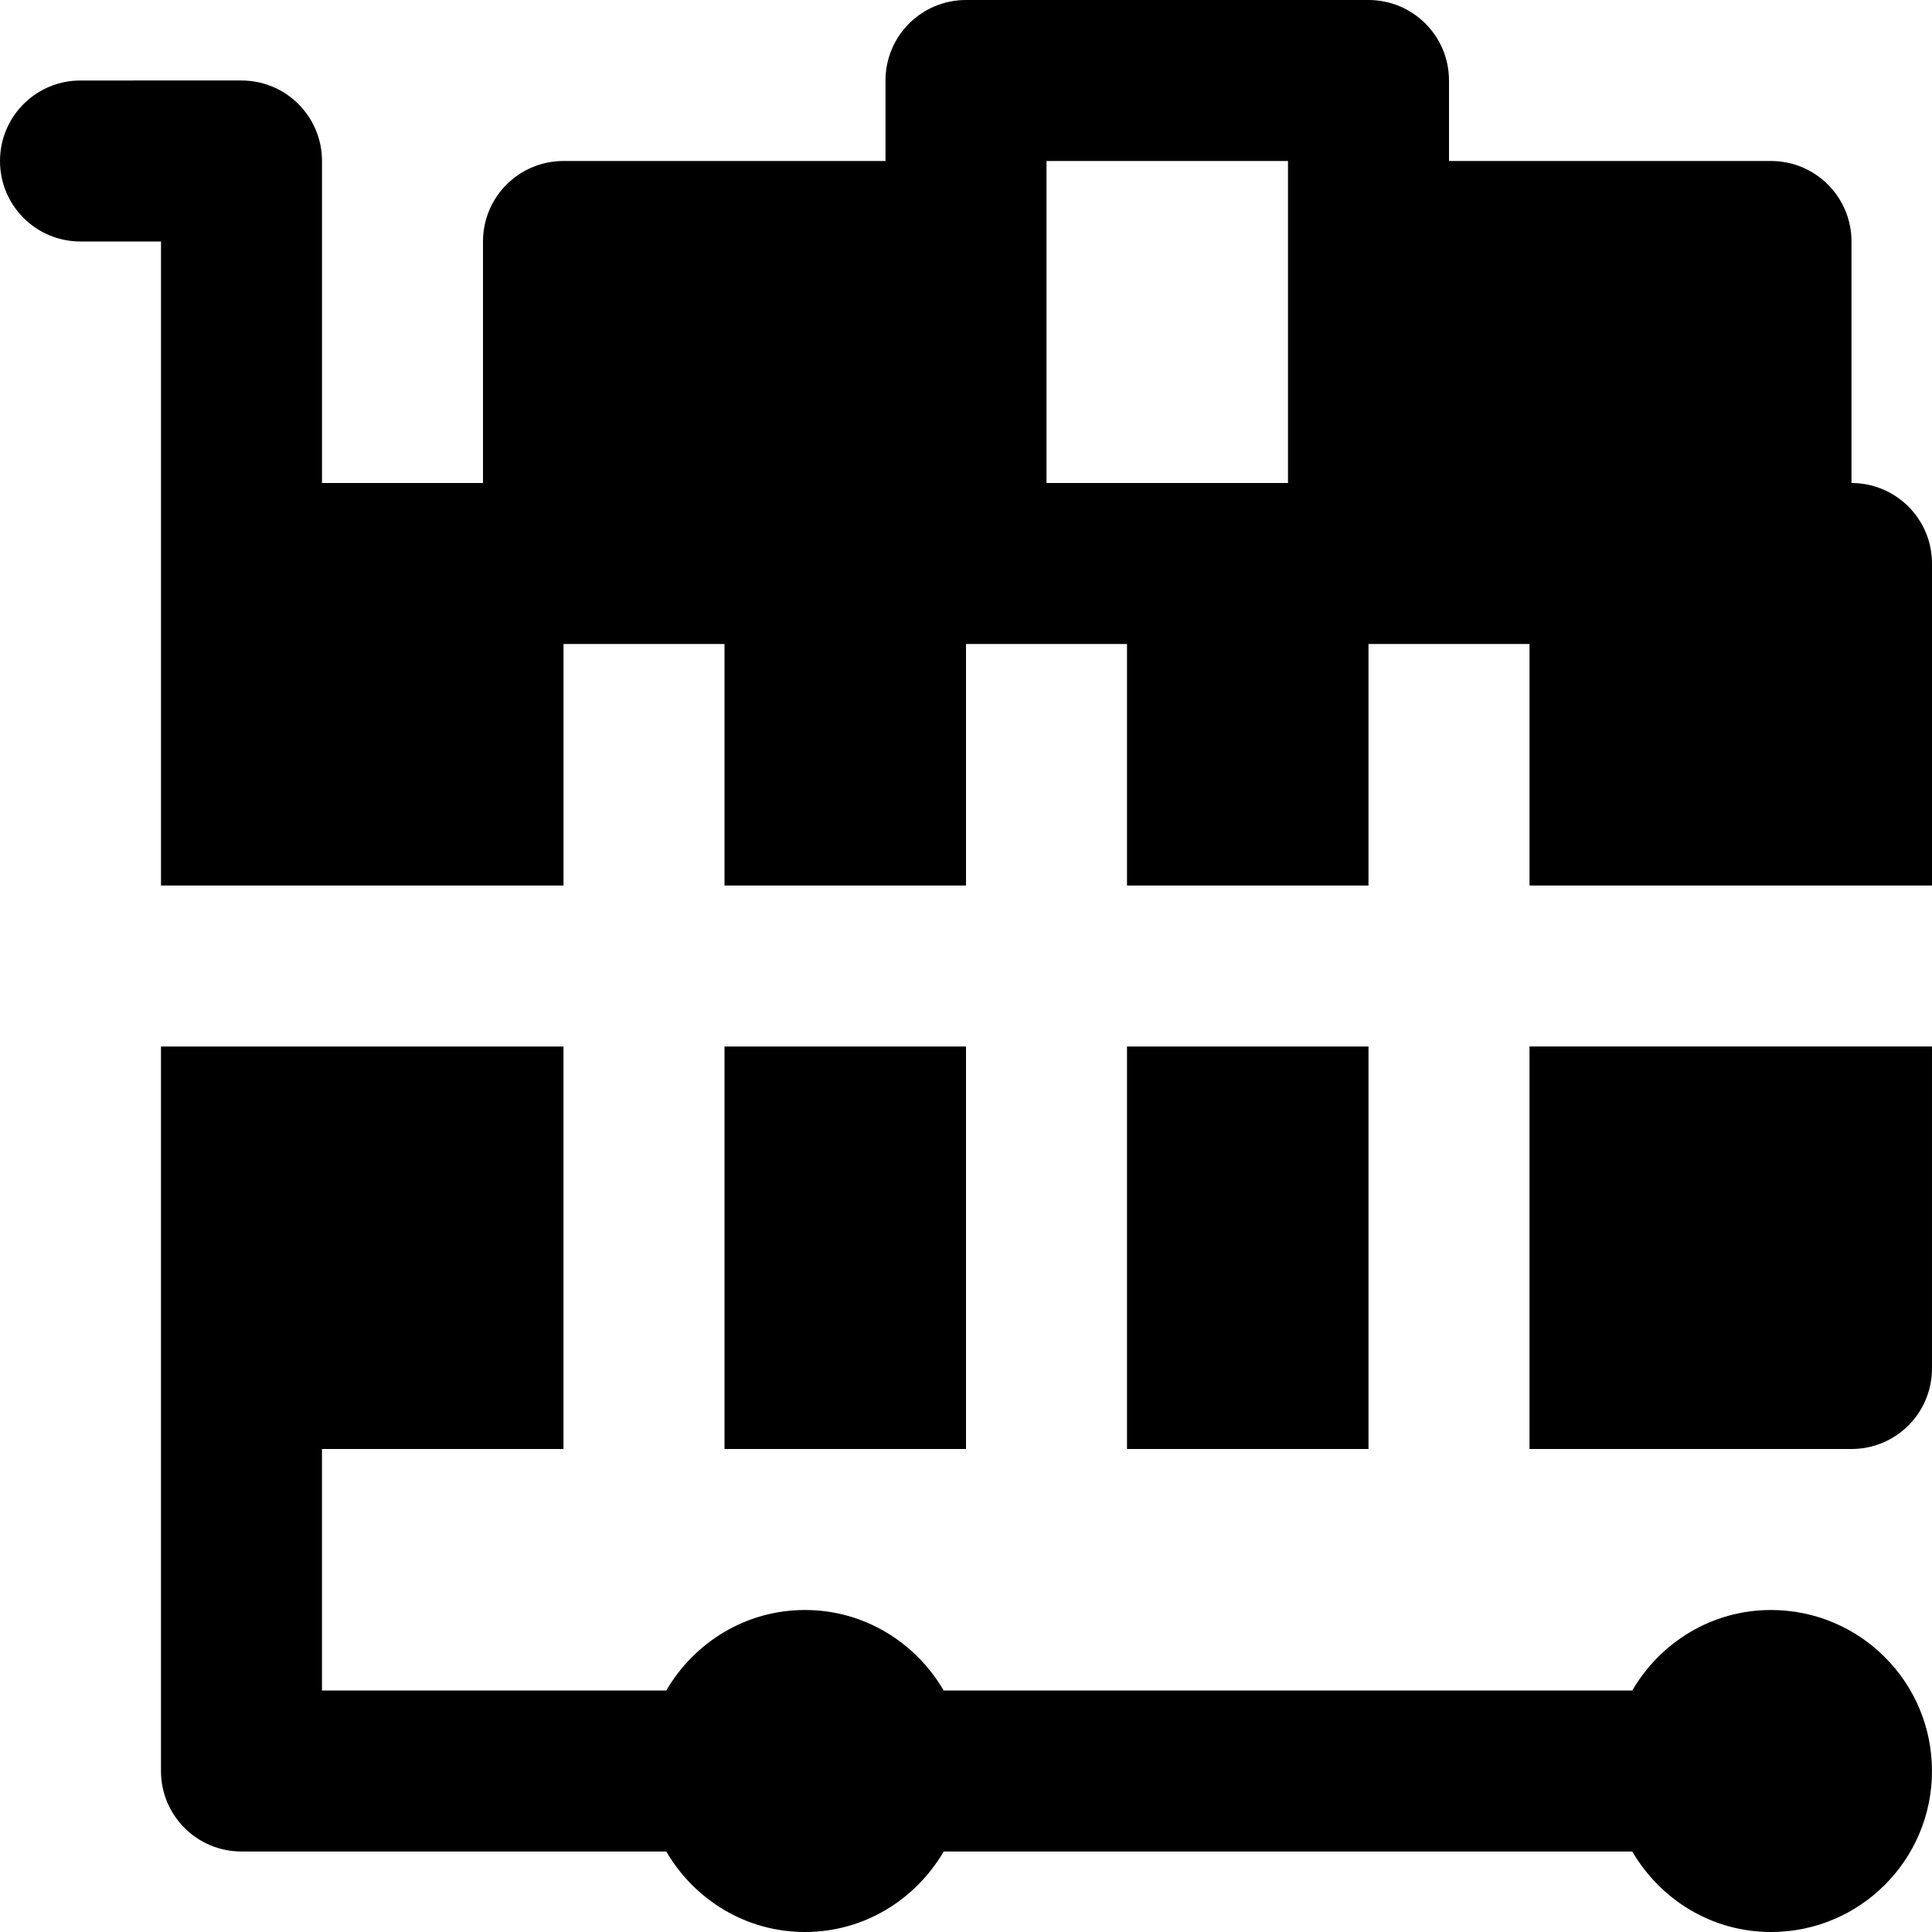
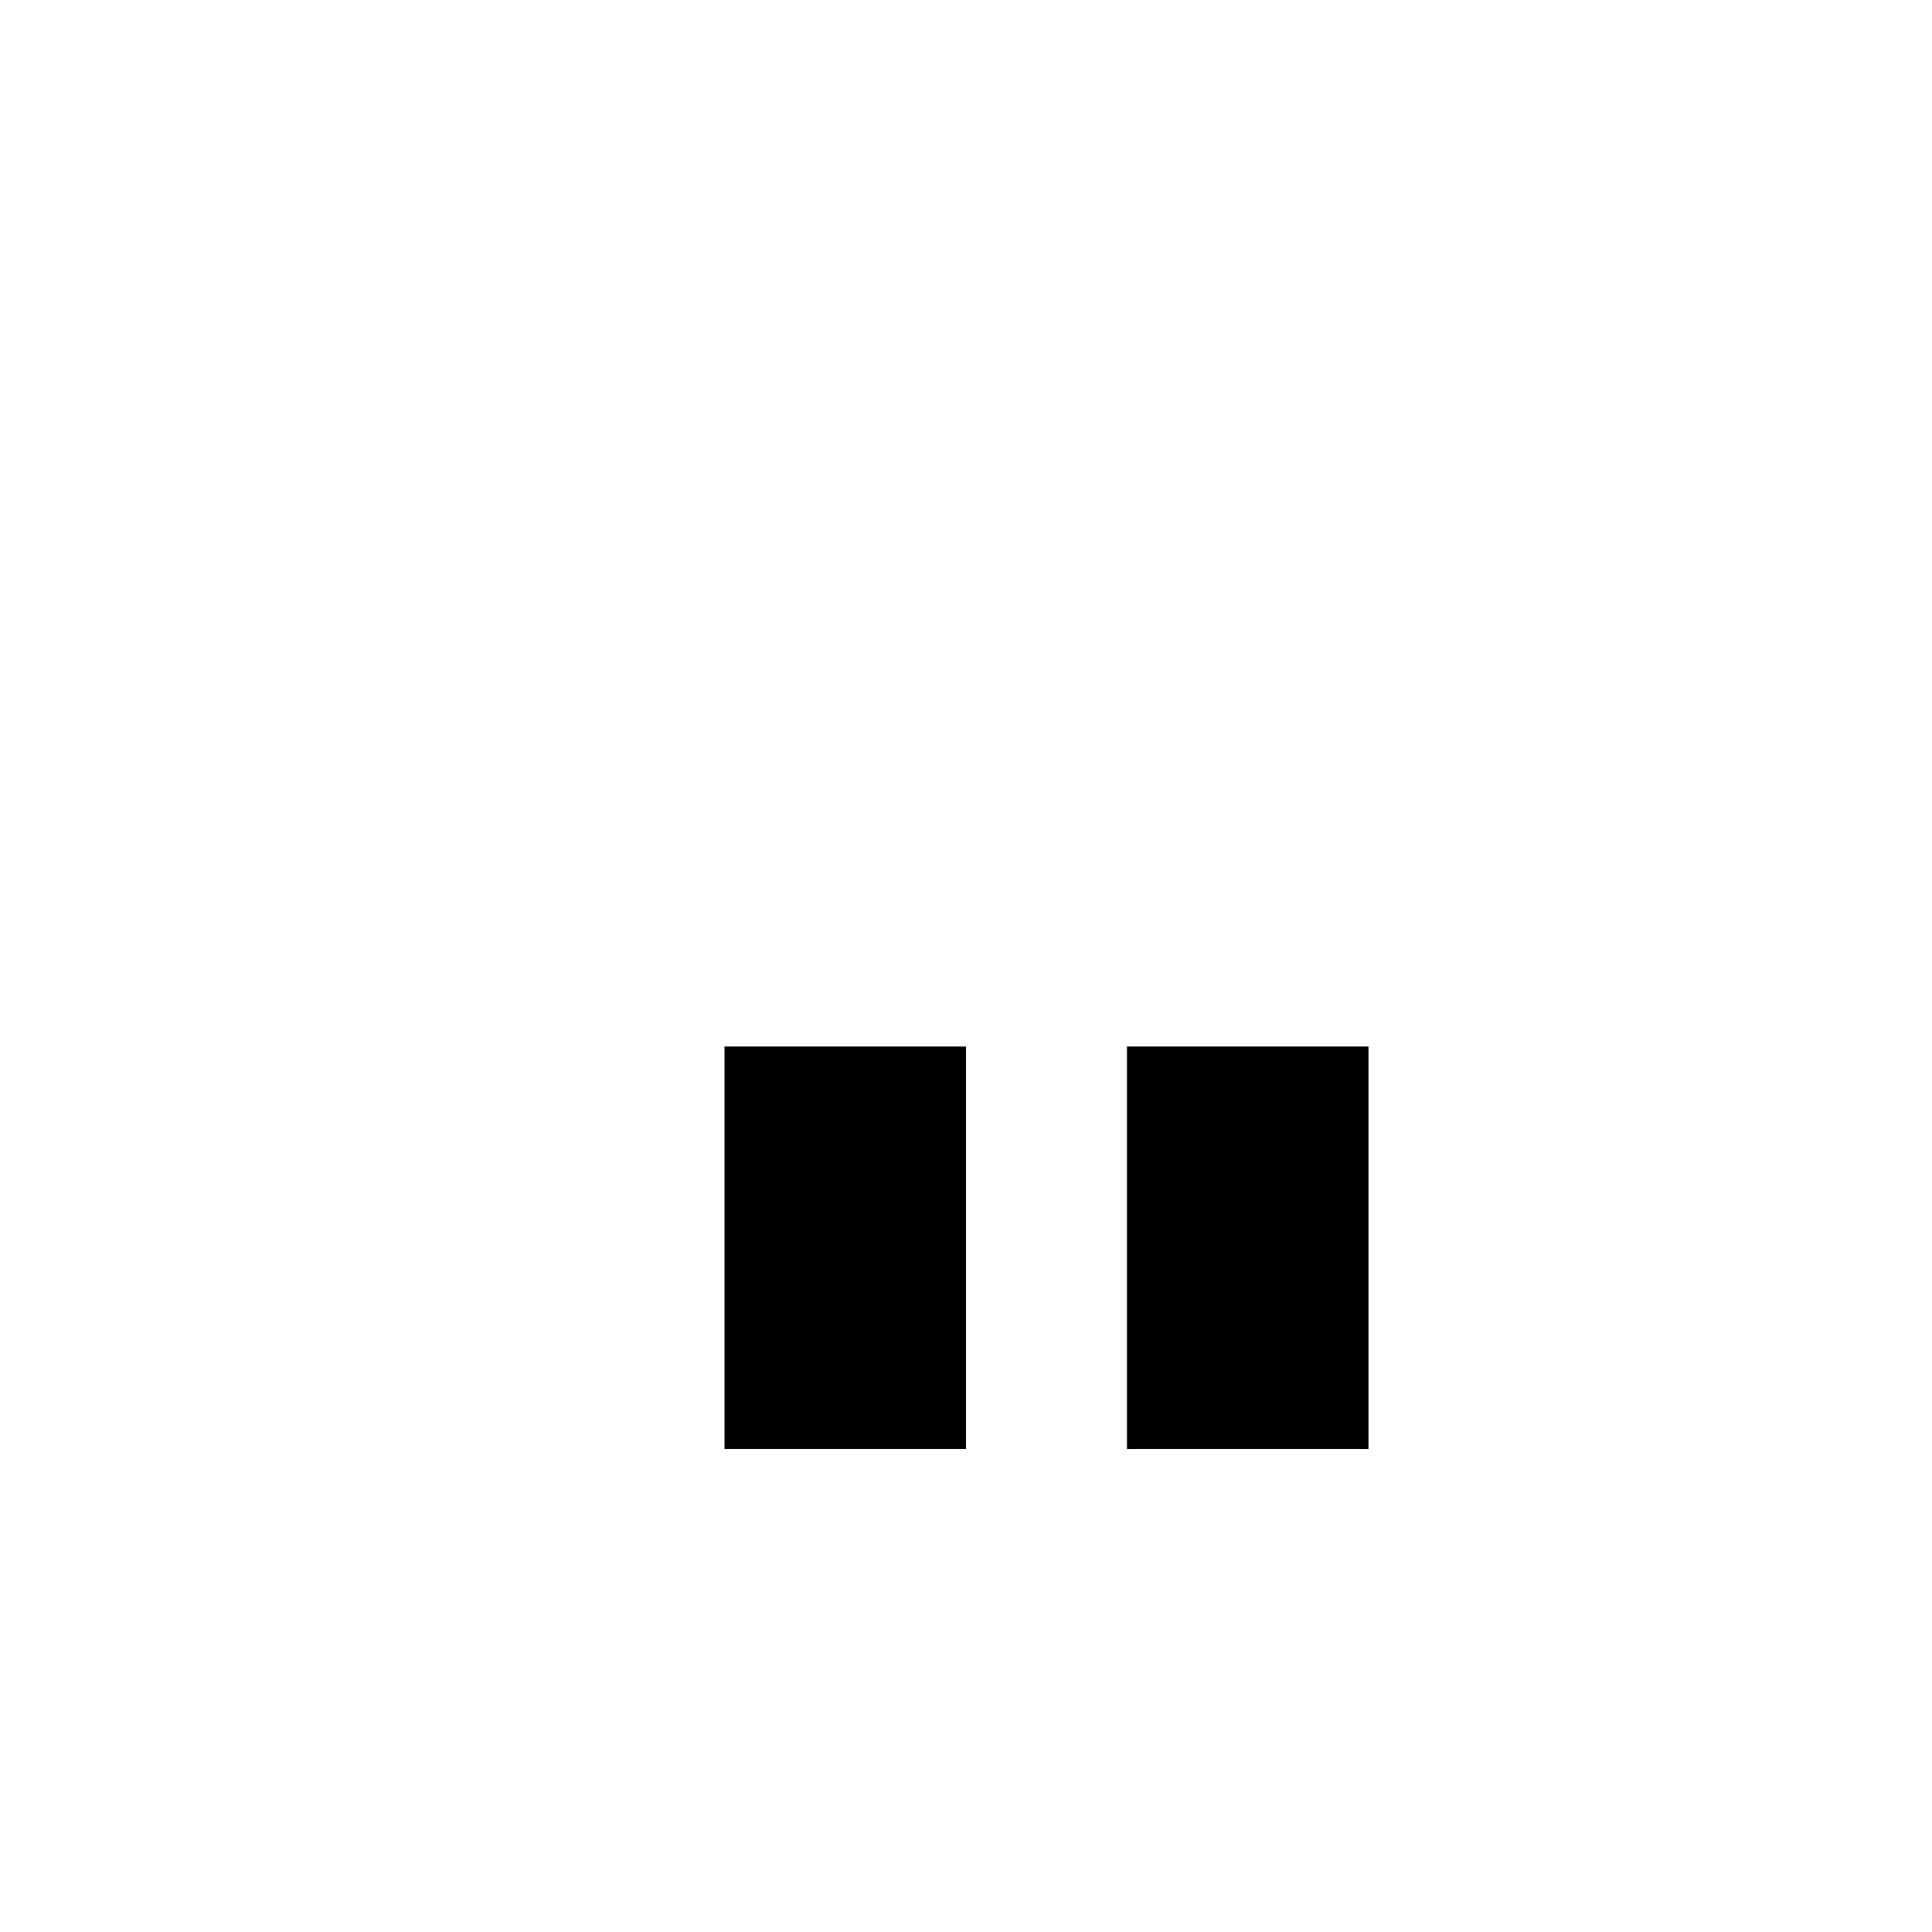
<svg xmlns="http://www.w3.org/2000/svg" fill="#000000" version="1.1" id="Layer_1" viewBox="0 0 491.52 491.52" xml:space="preserve">
  <g>
    <g>
      <g>
-         <path d="M450.554,409.6c-15.114,0-28.18,8.294-35.287,20.48H240.081c-7.107-12.186-20.173-20.48-35.287-20.48     c-15.114,0-28.18,8.294-35.287,20.48H81.914v-61.44h61.44v-102.4h-102.4v81.92v102.4c0,11.325,9.155,20.48,20.48,20.48h108.073     c7.107,12.186,20.173,20.48,35.287,20.48c15.114,0,28.18-8.294,35.287-20.48h175.186c7.107,12.186,20.173,20.48,35.287,20.48     c22.63,0,40.96-18.33,40.96-40.96S473.184,409.6,450.554,409.6z" />
-         <path d="M471.04,122.88V61.44c0-11.325-9.175-20.48-20.48-20.48h-81.92V20.48C368.64,9.155,359.465,0,348.16,0h-102.4     c-11.325,0-20.48,9.155-20.48,20.48v20.48h-81.92c-11.325,0-20.48,9.155-20.48,20.48v61.44H81.92V40.96     c0-11.325-9.175-20.48-20.48-20.48H20.48C9.155,20.48,0,29.635,0,40.96s9.155,20.48,20.48,20.48h20.48v81.92v81.92h102.4v-61.44     h40.96v61.44h61.44v-61.44h40.96v61.44h61.44v-61.44h40.96v61.44h102.4v-81.92C491.52,132.035,482.345,122.88,471.04,122.88z      M327.68,61.44v61.44h-61.44V61.44V40.96h61.44V61.44z" />
        <rect x="286.72" y="266.24" width="61.44" height="102.4" />
-         <path d="M389.114,368.64h81.92c11.325,0,20.48-9.155,20.48-20.48v-81.92h-102.4V368.64z" />
        <rect x="184.32" y="266.24" width="61.44" height="102.4" />
      </g>
    </g>
  </g>
</svg>